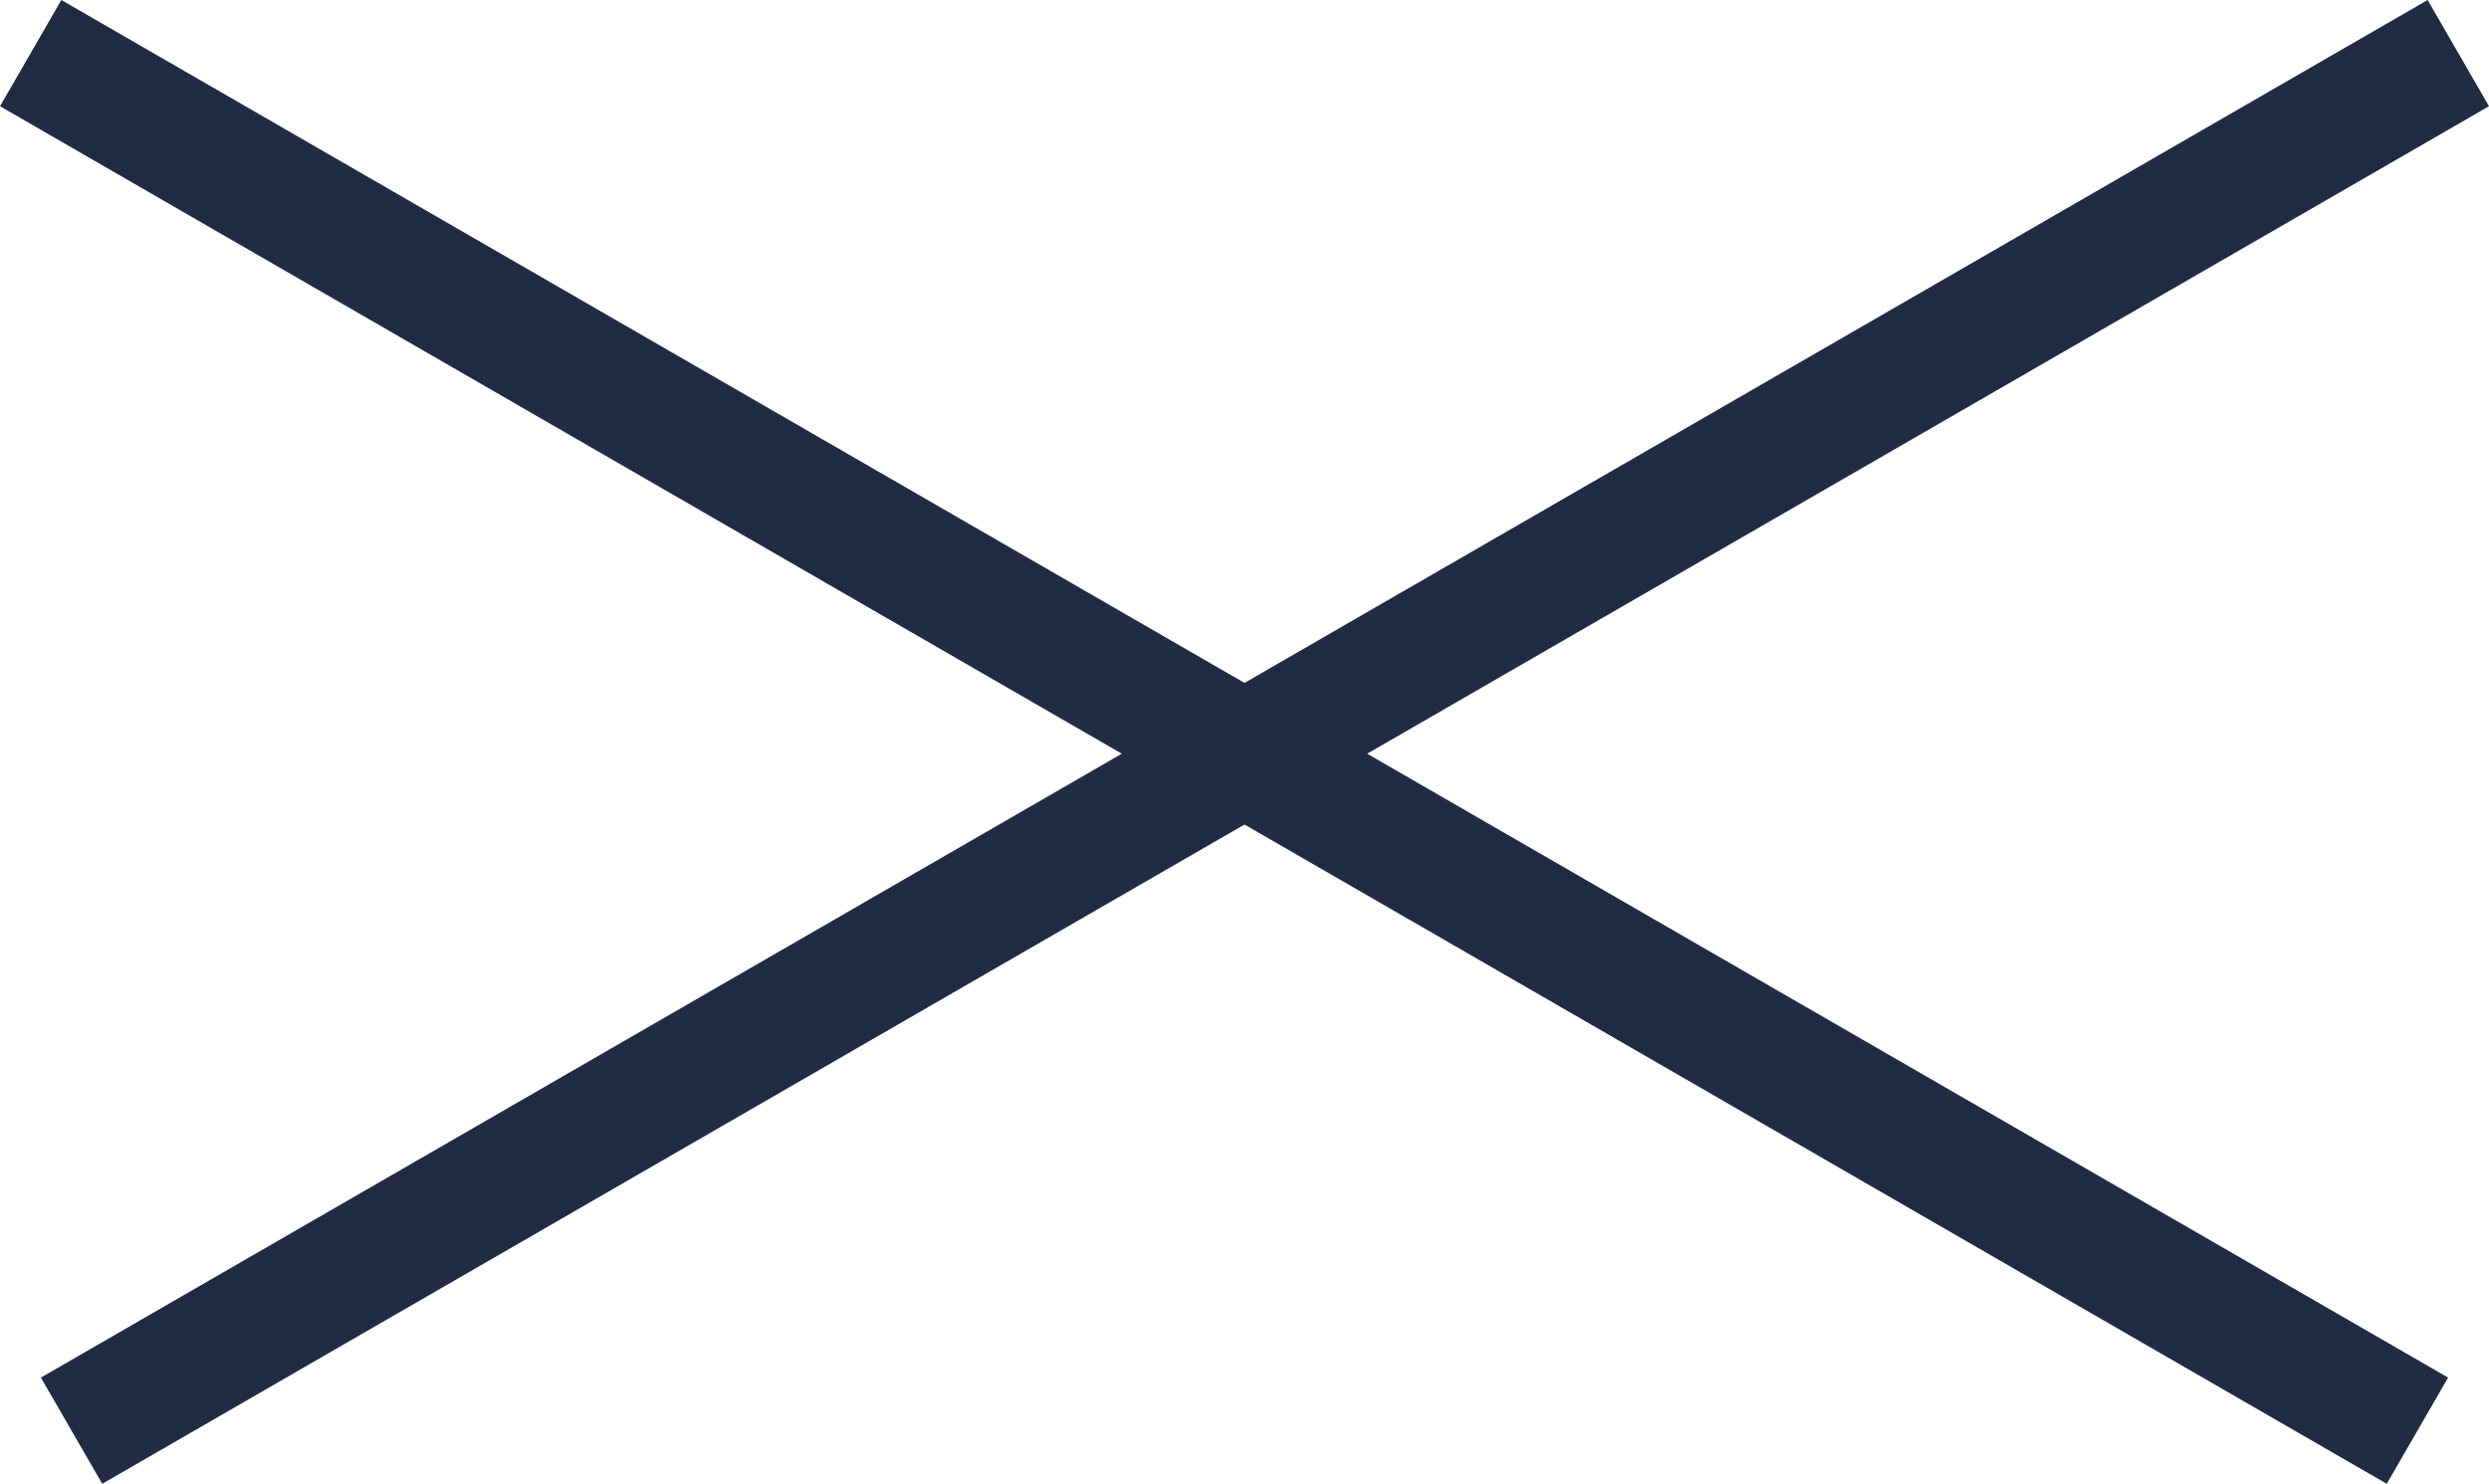
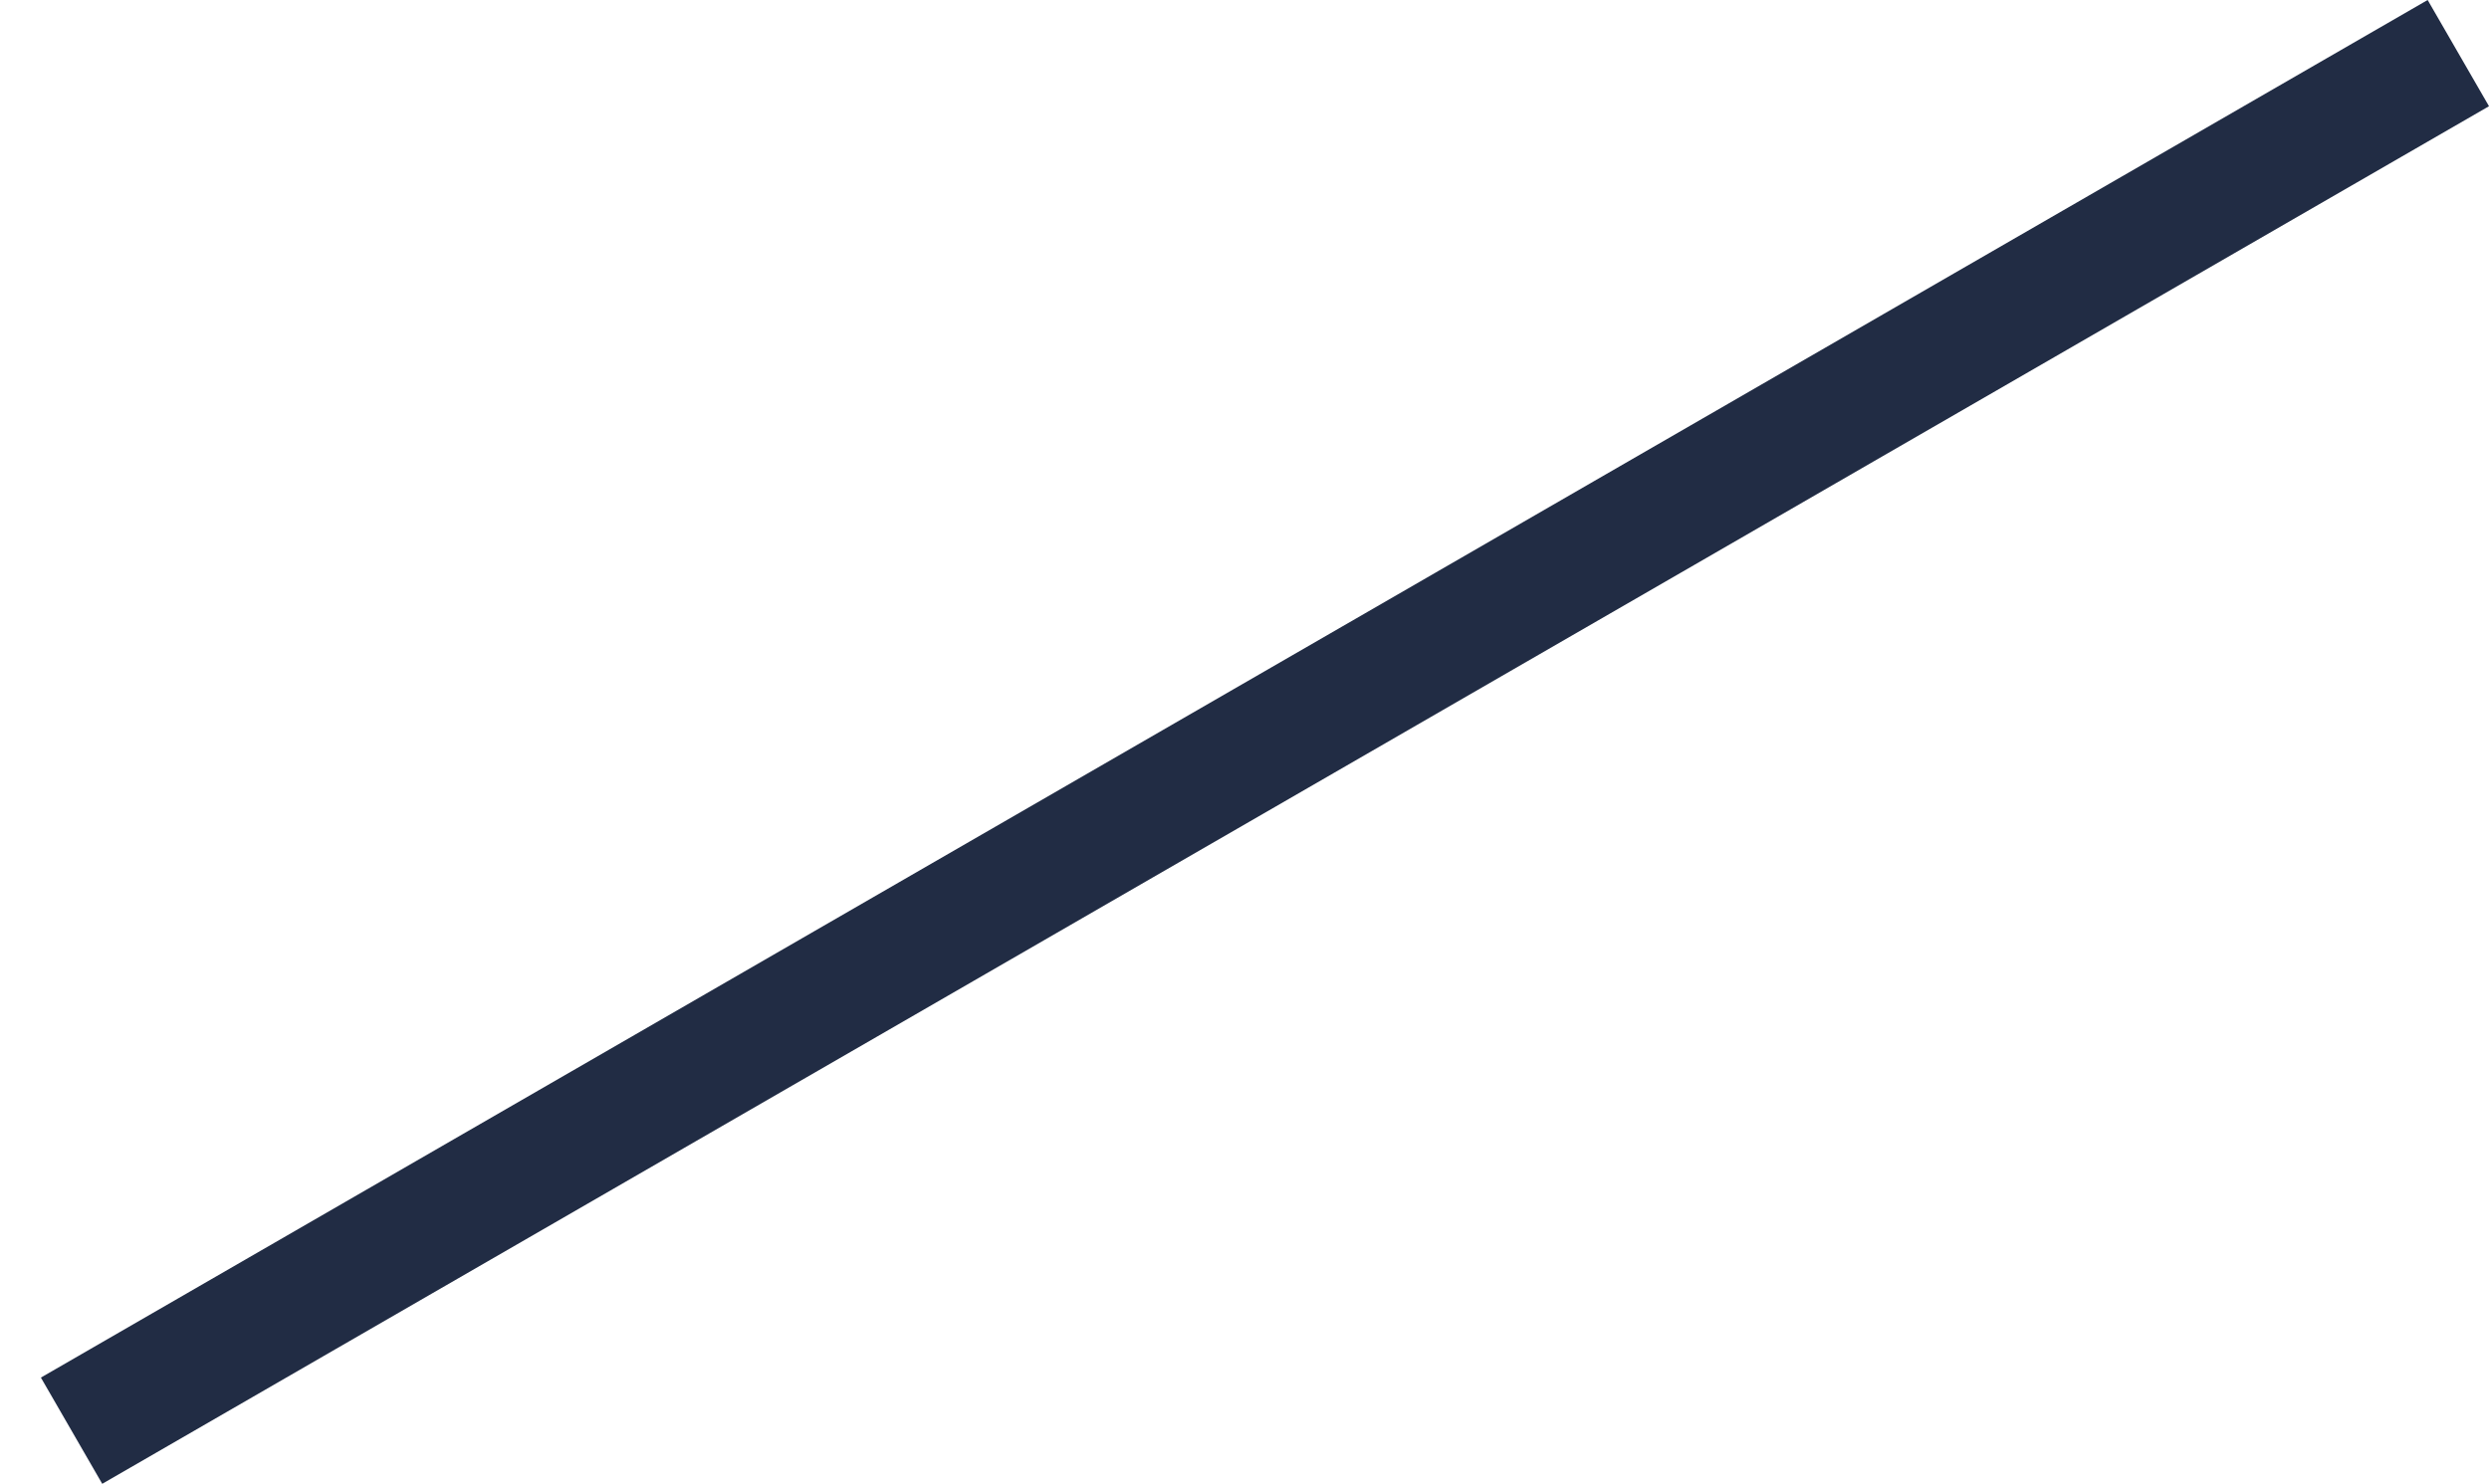
<svg xmlns="http://www.w3.org/2000/svg" width="60.858" height="36.291" viewBox="0 0 60.858 36.291">
  <g id="Group_159" data-name="Group 159" transform="translate(-254.387 -41.522)">
    <g id="Group_157" data-name="Group 157" transform="translate(256.137 76.514) rotate(-30)">
      <line id="Line_2" data-name="Line 2" x1="67.386" transform="translate(0)" fill="none" stroke="#212c44" stroke-width="3" />
    </g>
    <g id="Group_161" data-name="Group 161" transform="translate(313.495 76.514) rotate(-150)">
-       <line id="Line_2-2" data-name="Line 2" x1="67.386" transform="translate(0)" fill="none" stroke="#212c44" stroke-width="3" />
-     </g>
+       </g>
  </g>
</svg>